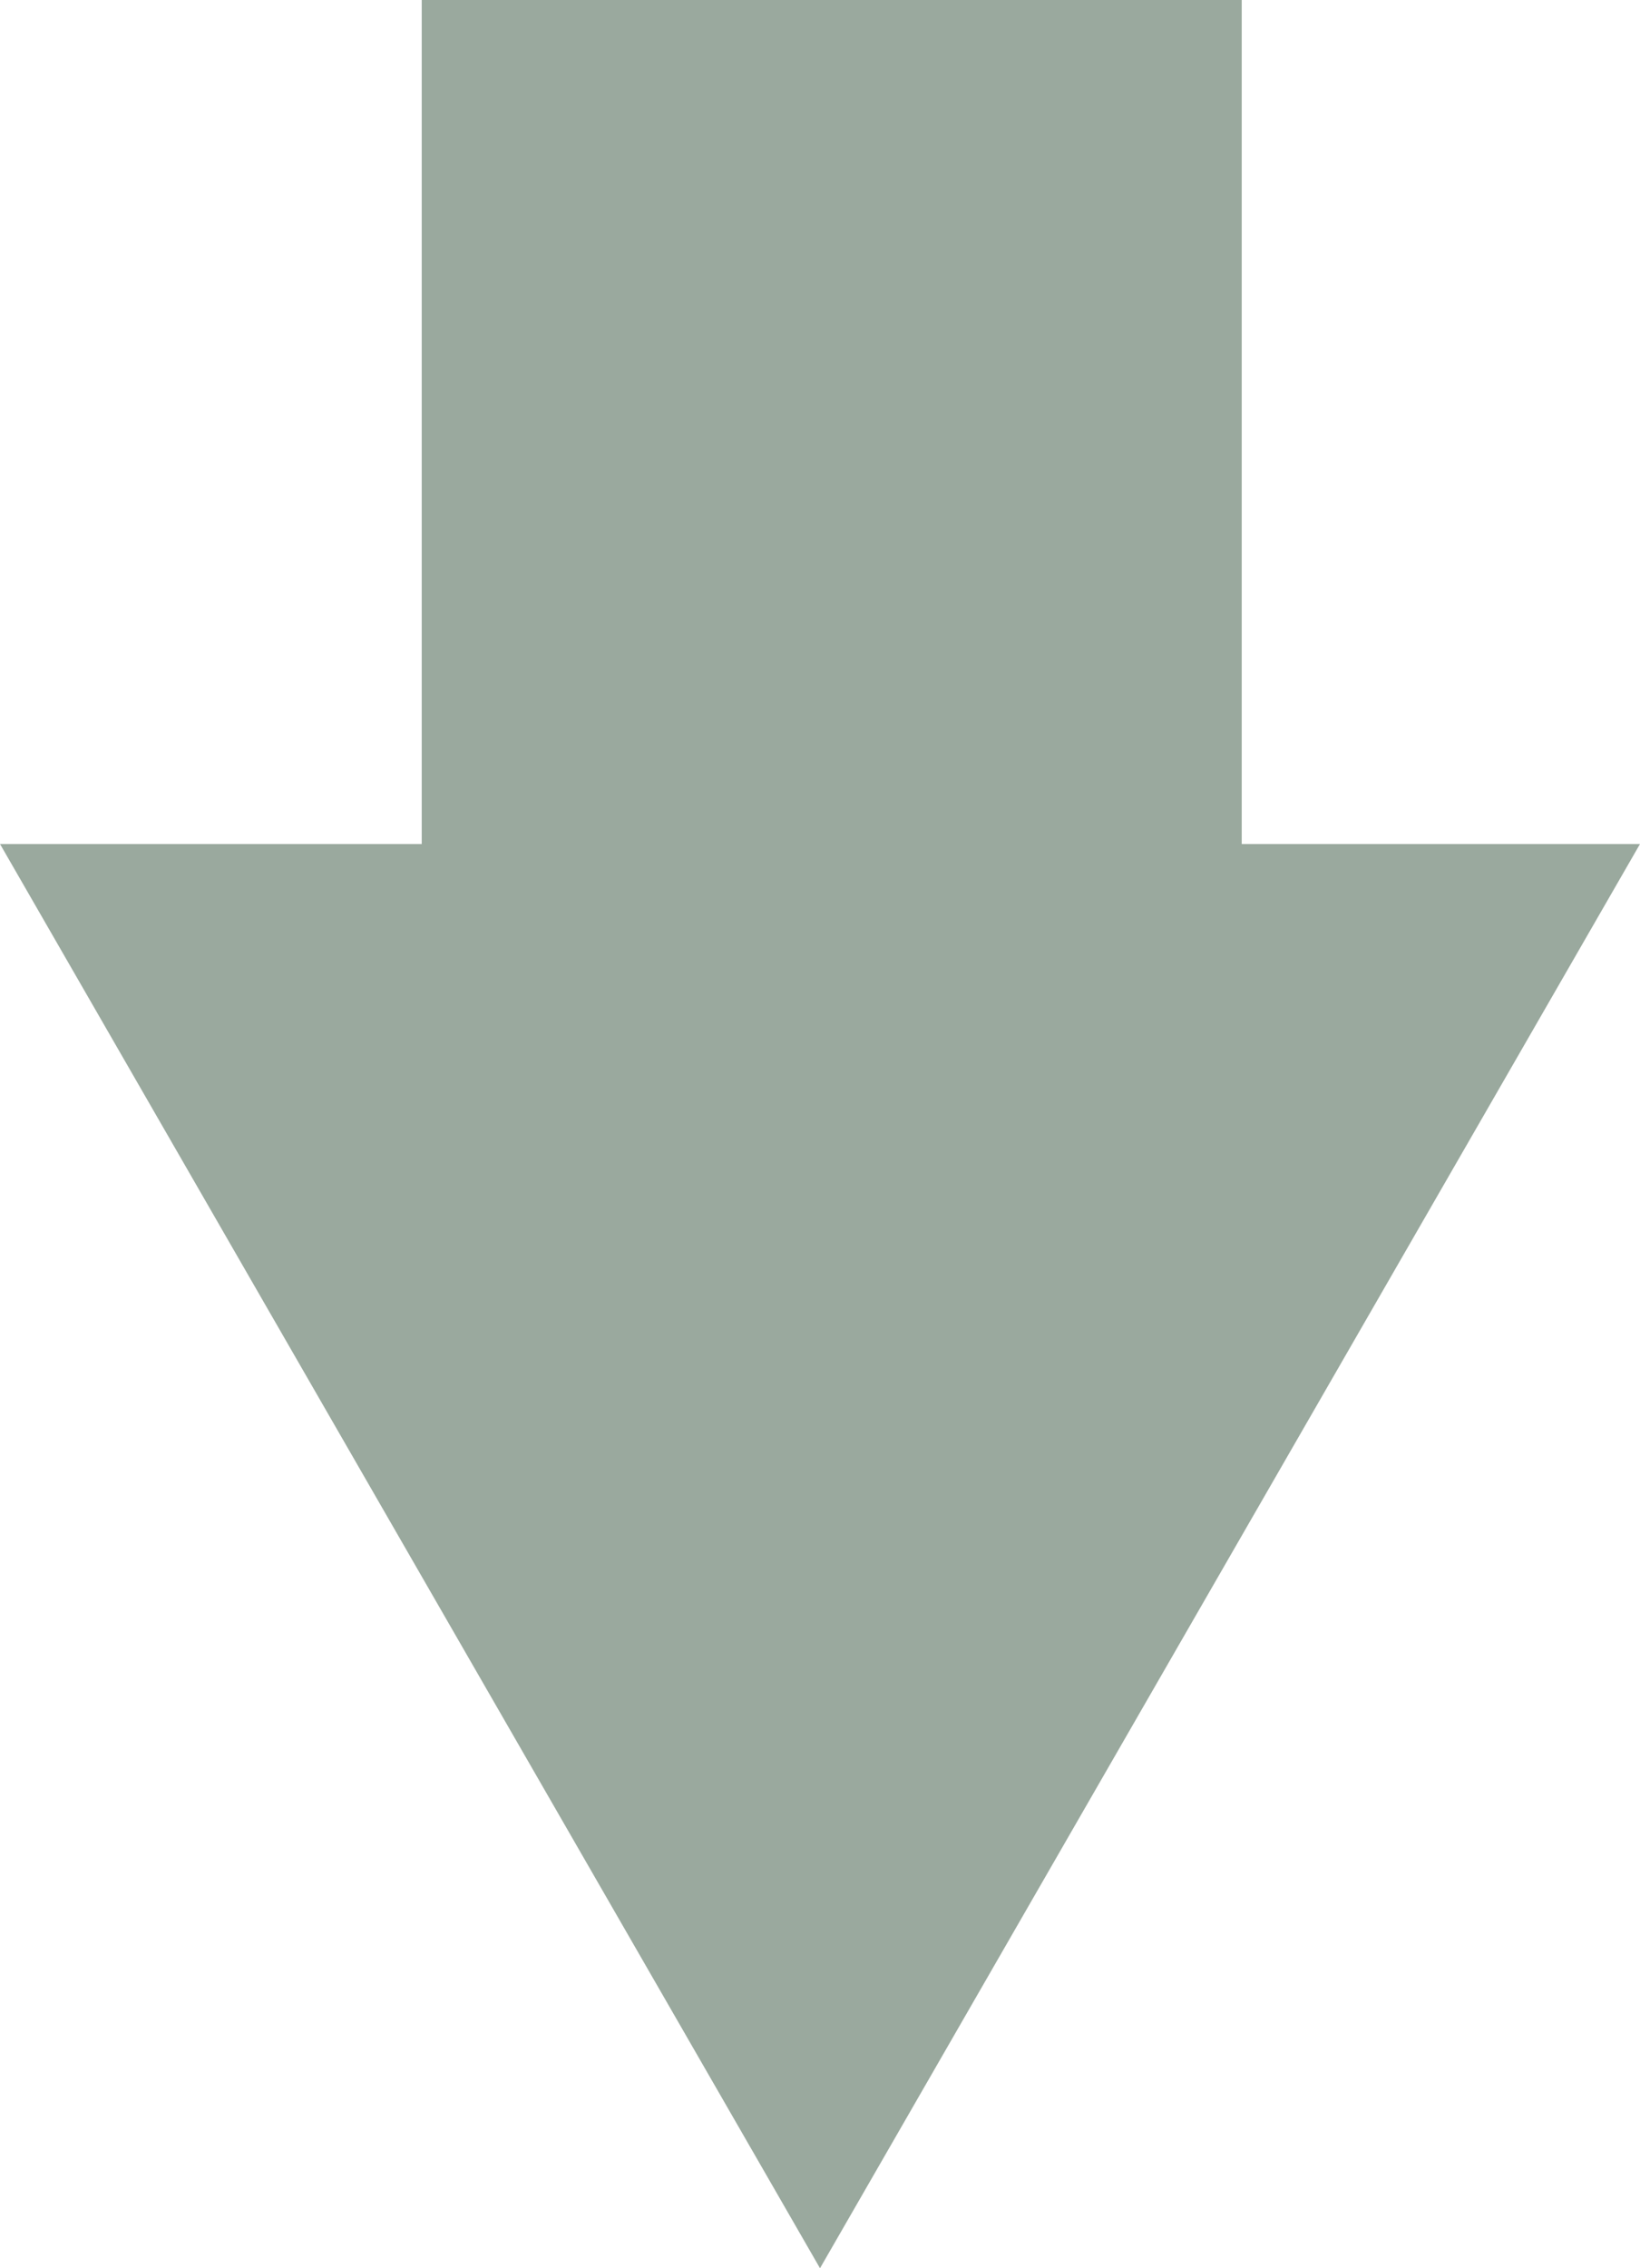
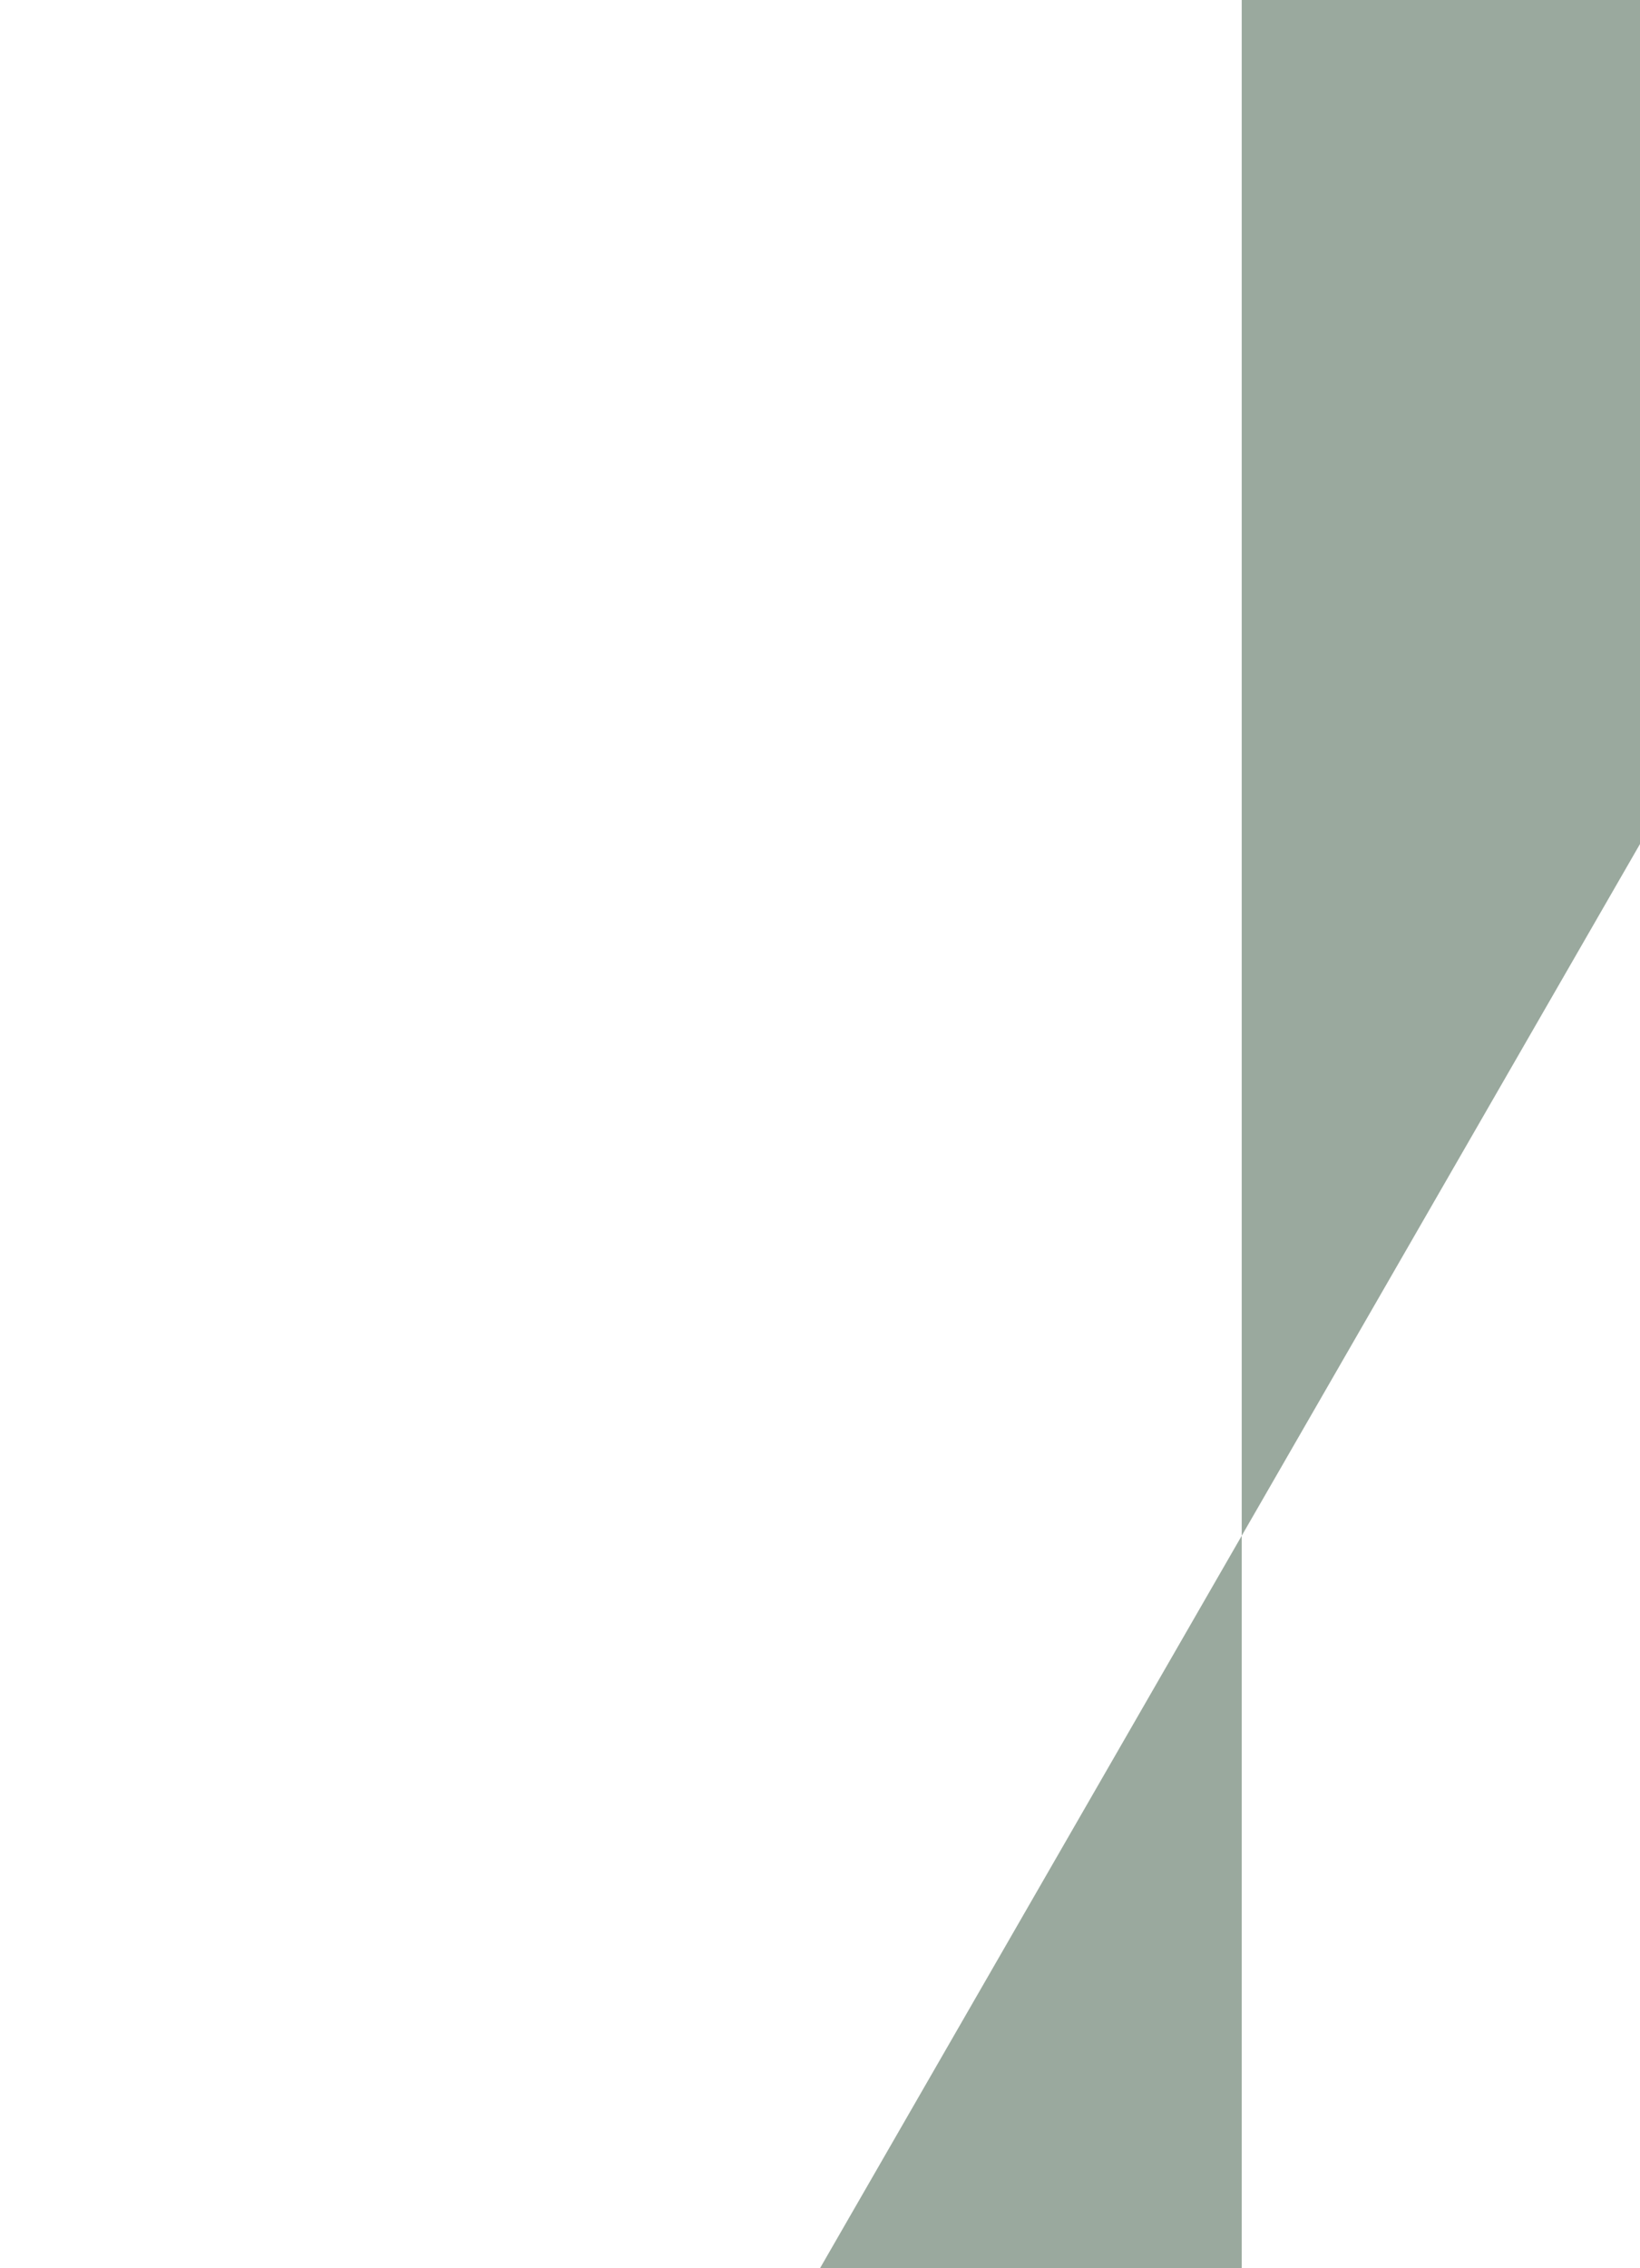
<svg xmlns="http://www.w3.org/2000/svg" version="1.0" id="arrow" x="0px" y="0px" width="28px" height="38.7px" viewBox="0 0 28 38.7" style="enable-background:new 0 0 28 38.7;" xml:space="preserve">
  <style type="text/css">
	.st0{fill-rule:evenodd;clip-rule:evenodd;fill:#9AA99E;}
</style>
-   <path class="st0" d="M28,14.4L14,38.7L0,14.4h7.2V0h14v14.4H28z" />
+   <path class="st0" d="M28,14.4L14,38.7h7.2V0h14v14.4H28z" />
</svg>